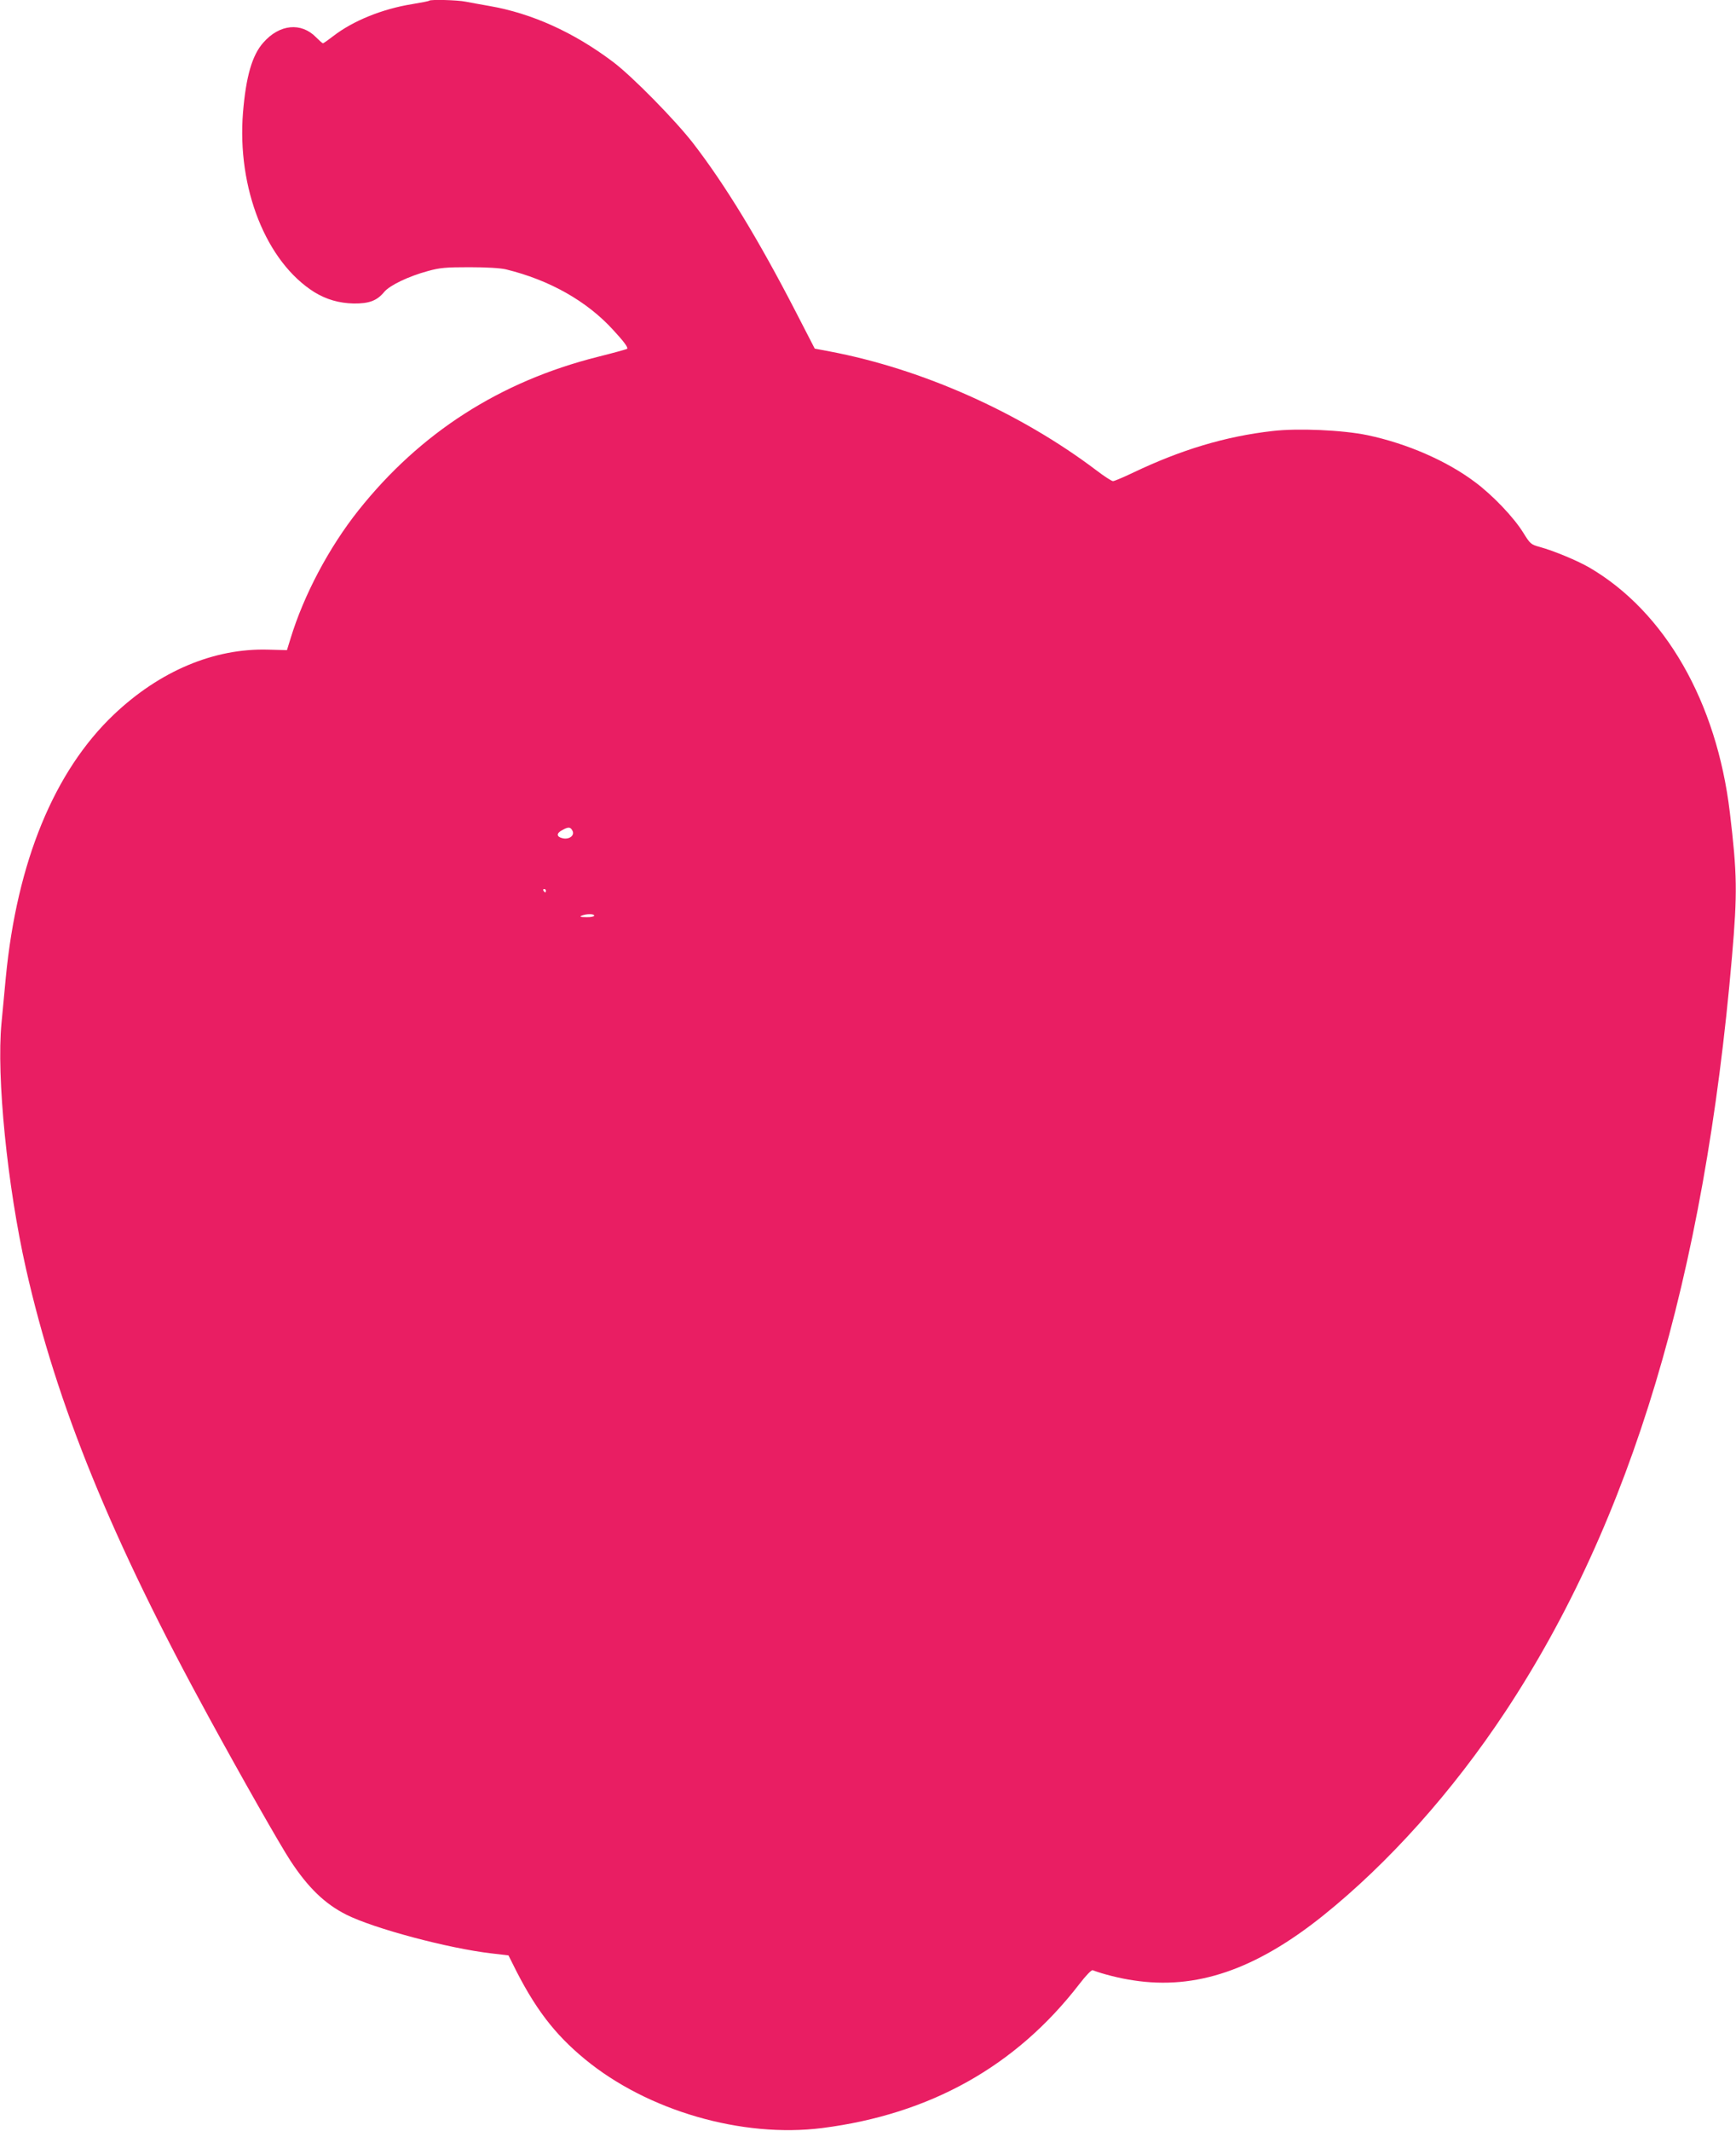
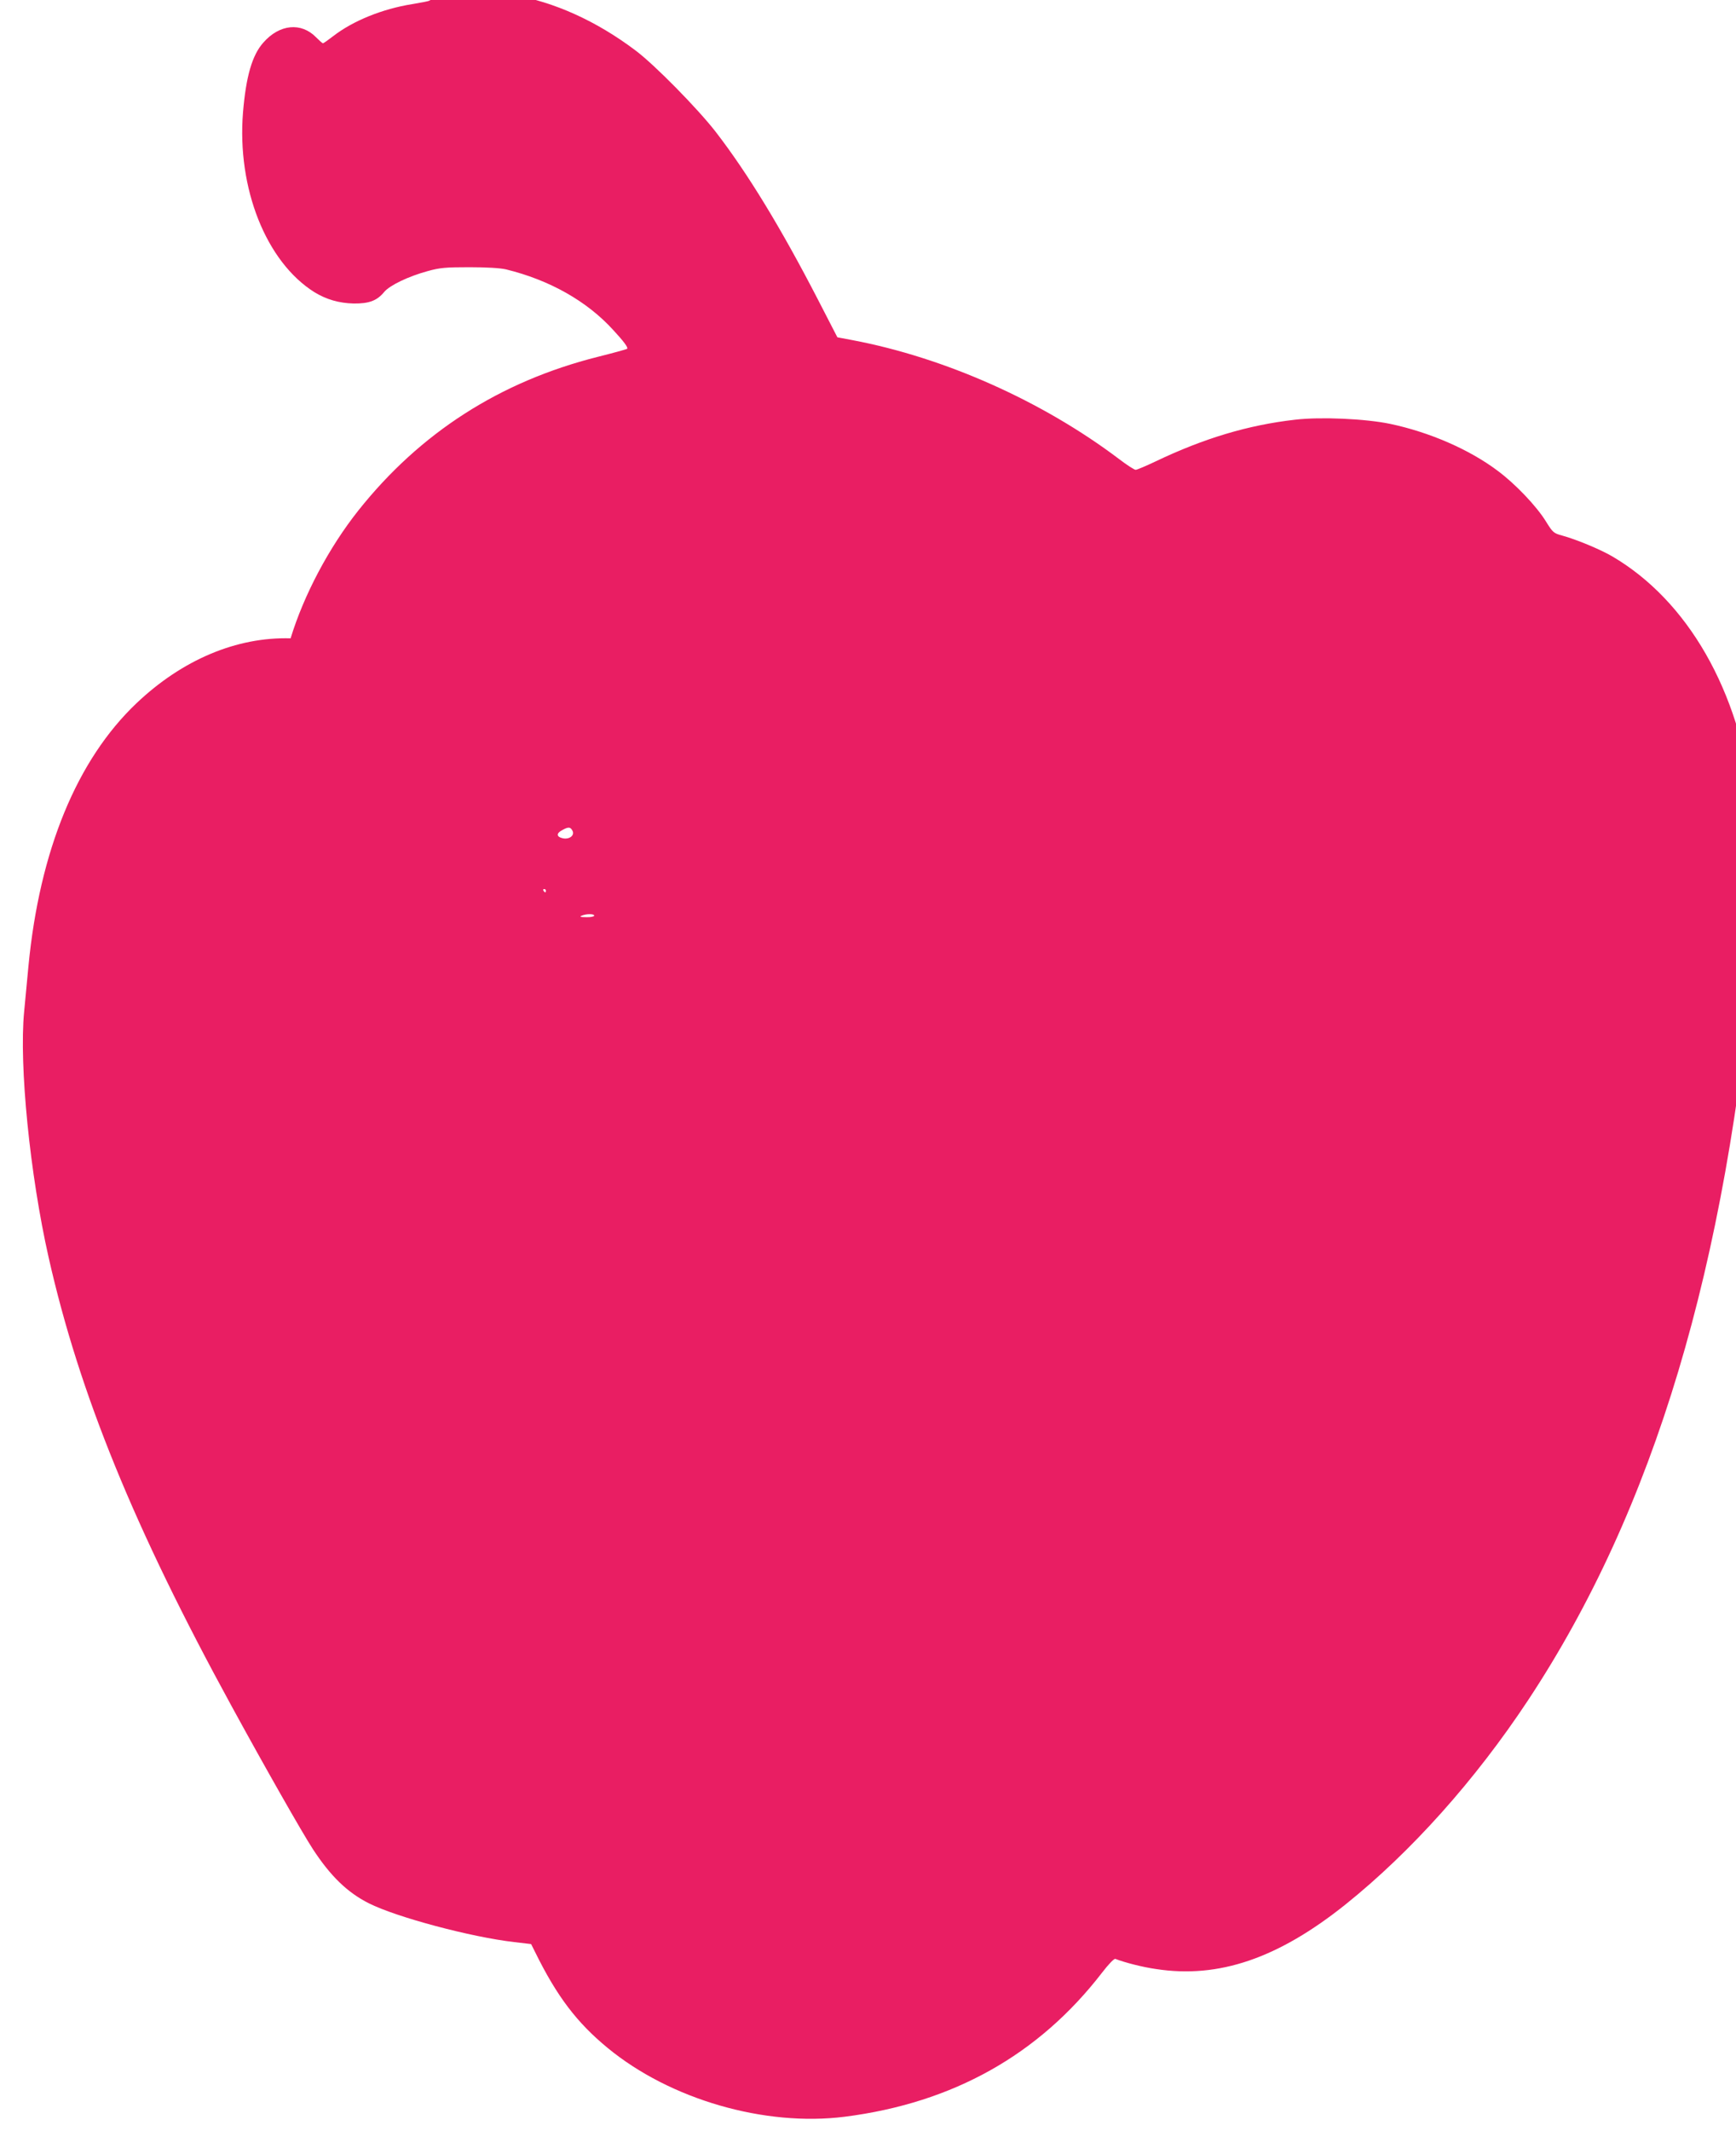
<svg xmlns="http://www.w3.org/2000/svg" version="1.0" width="1043pt" height="1280pt" viewBox="0 0 1043 1280" preserveAspectRatio="xMidYMid meet">
  <g transform="translate(0,1280) scale(0.1,-0.1)" fill="#e91e63" stroke="none">
-     <path d="M2579 12796 c-2 -3 -49 -12 -104 -21 -179 -29 -354 -100 -473 -192 -31 -24 -58 -43 -62 -43 -3 0 -21 16 -40 35 -90 93 -221 80 -318 -31 -67 -75 -104 -203 -122 -419 -37 -456 139 -898 429 -1080 72 -44 148 -66 236 -68 93 -1 140 17 183 69 33 40 145 94 263 126 72 20 108 23 249 23 103 0 186 -5 220 -13 262 -64 487 -191 645 -365 64 -69 90 -105 83 -112 -3 -3 -83 -25 -179 -49 -586 -148 -1064 -455 -1435 -921 -178 -224 -329 -510 -408 -769 l-22 -71 -114 3 c-325 9 -651 -129 -926 -390 -358 -340 -582 -884 -649 -1578 -8 -85 -20 -209 -26 -275 -31 -322 35 -979 147 -1475 185 -820 515 -1627 1099 -2695 197 -361 425 -762 489 -860 106 -162 207 -260 336 -325 167 -84 614 -203 873 -233 l102 -12 25 -50 c130 -264 250 -422 435 -574 375 -309 943 -474 1425 -413 649 83 1164 371 1545 865 39 51 73 86 80 83 60 -23 166 -50 245 -61 376 -58 733 64 1138 388 394 316 779 746 1097 1227 756 1144 1195 2607 1361 4535 33 383 31 497 -13 865 -79 664 -389 1205 -844 1471 -73 42 -212 100 -299 124 -52 14 -57 19 -98 85 -56 91 -183 225 -291 305 -169 127 -408 231 -645 281 -149 31 -418 43 -571 25 -282 -32 -548 -112 -837 -250 -59 -28 -113 -51 -121 -51 -8 0 -53 29 -100 65 -461 348 -1047 609 -1602 714 l-90 17 -117 227 c-221 428 -421 757 -614 1007 -107 138 -367 403 -482 489 -235 177 -487 291 -742 335 -52 9 -117 21 -143 26 -49 10 -210 14 -218 6z m860 -4985 c16 -28 -18 -55 -58 -46 -38 8 -40 30 -3 49 36 20 49 20 61 -3z m-159 -361 c0 -5 -2 -10 -4 -10 -3 0 -8 5 -11 10 -3 6 -1 10 4 10 6 0 11 -4 11 -10z m290 -150 c0 -5 -21 -10 -47 -9 -36 0 -43 3 -28 9 28 12 75 12 75 0z" />
+     <path d="M2579 12796 c-2 -3 -49 -12 -104 -21 -179 -29 -354 -100 -473 -192 -31 -24 -58 -43 -62 -43 -3 0 -21 16 -40 35 -90 93 -221 80 -318 -31 -67 -75 -104 -203 -122 -419 -37 -456 139 -898 429 -1080 72 -44 148 -66 236 -68 93 -1 140 17 183 69 33 40 145 94 263 126 72 20 108 23 249 23 103 0 186 -5 220 -13 262 -64 487 -191 645 -365 64 -69 90 -105 83 -112 -3 -3 -83 -25 -179 -49 -586 -148 -1064 -455 -1435 -921 -178 -224 -329 -510 -408 -769 c-325 9 -651 -129 -926 -390 -358 -340 -582 -884 -649 -1578 -8 -85 -20 -209 -26 -275 -31 -322 35 -979 147 -1475 185 -820 515 -1627 1099 -2695 197 -361 425 -762 489 -860 106 -162 207 -260 336 -325 167 -84 614 -203 873 -233 l102 -12 25 -50 c130 -264 250 -422 435 -574 375 -309 943 -474 1425 -413 649 83 1164 371 1545 865 39 51 73 86 80 83 60 -23 166 -50 245 -61 376 -58 733 64 1138 388 394 316 779 746 1097 1227 756 1144 1195 2607 1361 4535 33 383 31 497 -13 865 -79 664 -389 1205 -844 1471 -73 42 -212 100 -299 124 -52 14 -57 19 -98 85 -56 91 -183 225 -291 305 -169 127 -408 231 -645 281 -149 31 -418 43 -571 25 -282 -32 -548 -112 -837 -250 -59 -28 -113 -51 -121 -51 -8 0 -53 29 -100 65 -461 348 -1047 609 -1602 714 l-90 17 -117 227 c-221 428 -421 757 -614 1007 -107 138 -367 403 -482 489 -235 177 -487 291 -742 335 -52 9 -117 21 -143 26 -49 10 -210 14 -218 6z m860 -4985 c16 -28 -18 -55 -58 -46 -38 8 -40 30 -3 49 36 20 49 20 61 -3z m-159 -361 c0 -5 -2 -10 -4 -10 -3 0 -8 5 -11 10 -3 6 -1 10 4 10 6 0 11 -4 11 -10z m290 -150 c0 -5 -21 -10 -47 -9 -36 0 -43 3 -28 9 28 12 75 12 75 0z" />
  </g>
</svg>